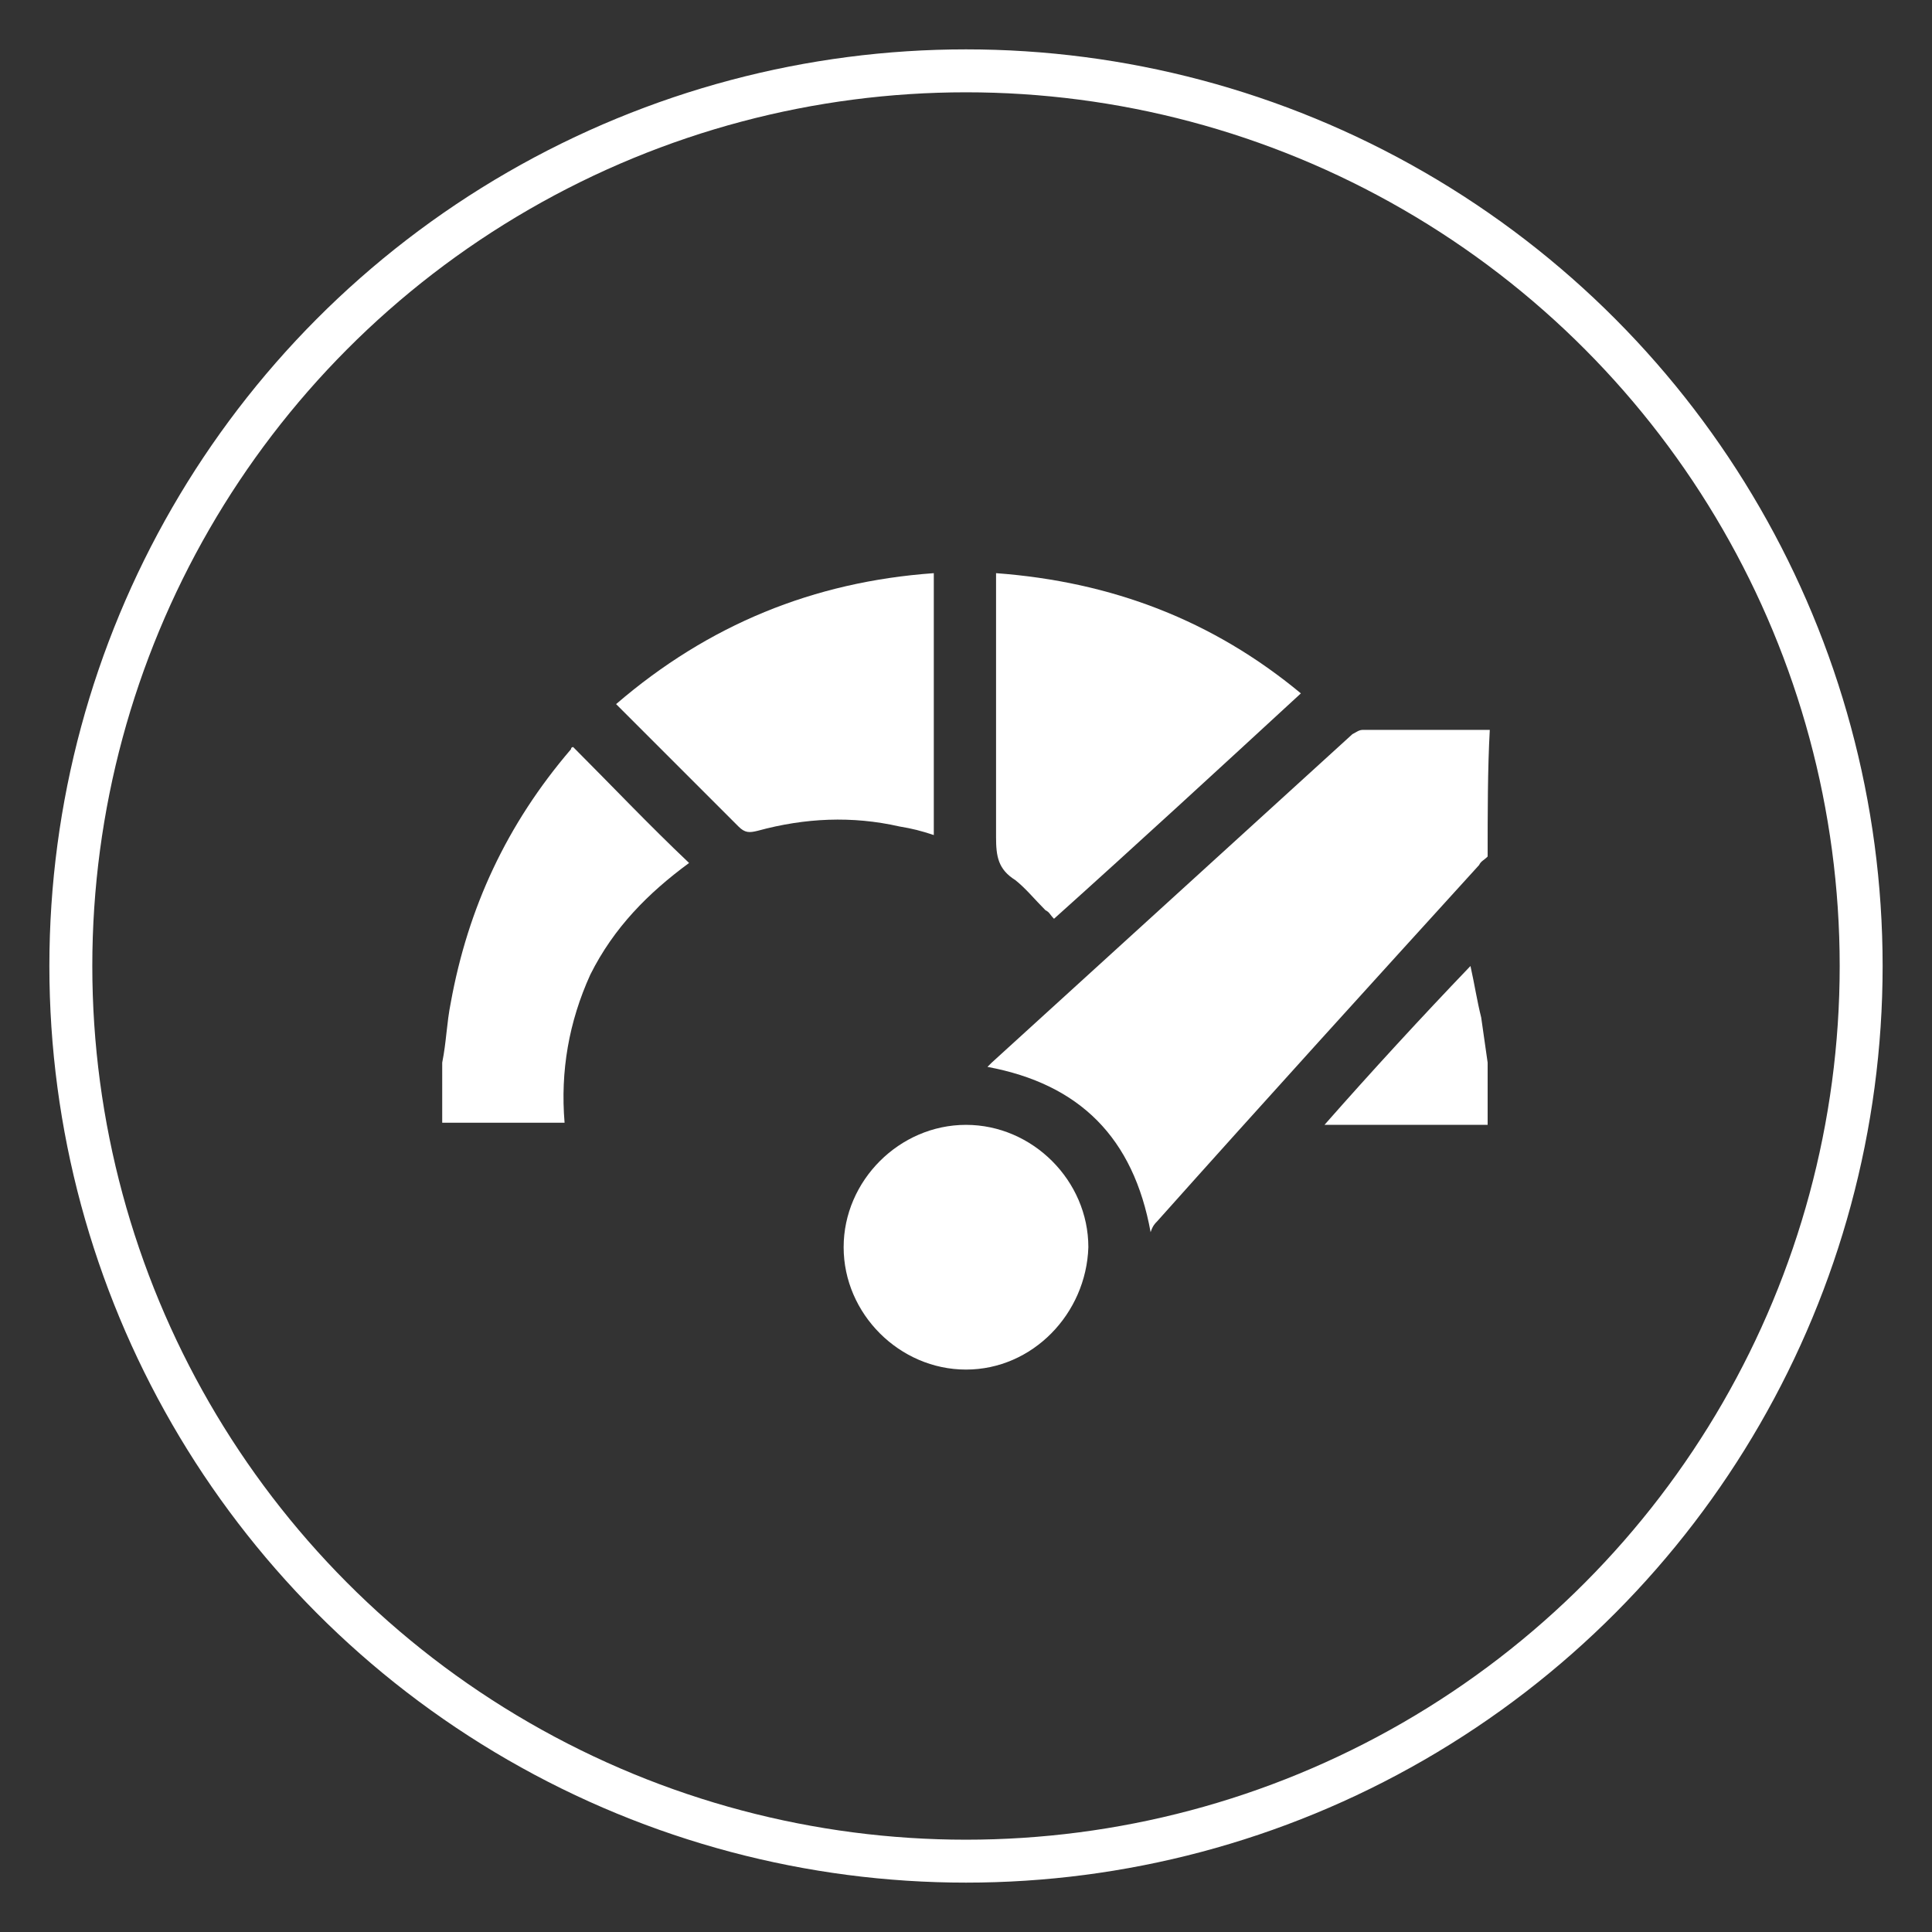
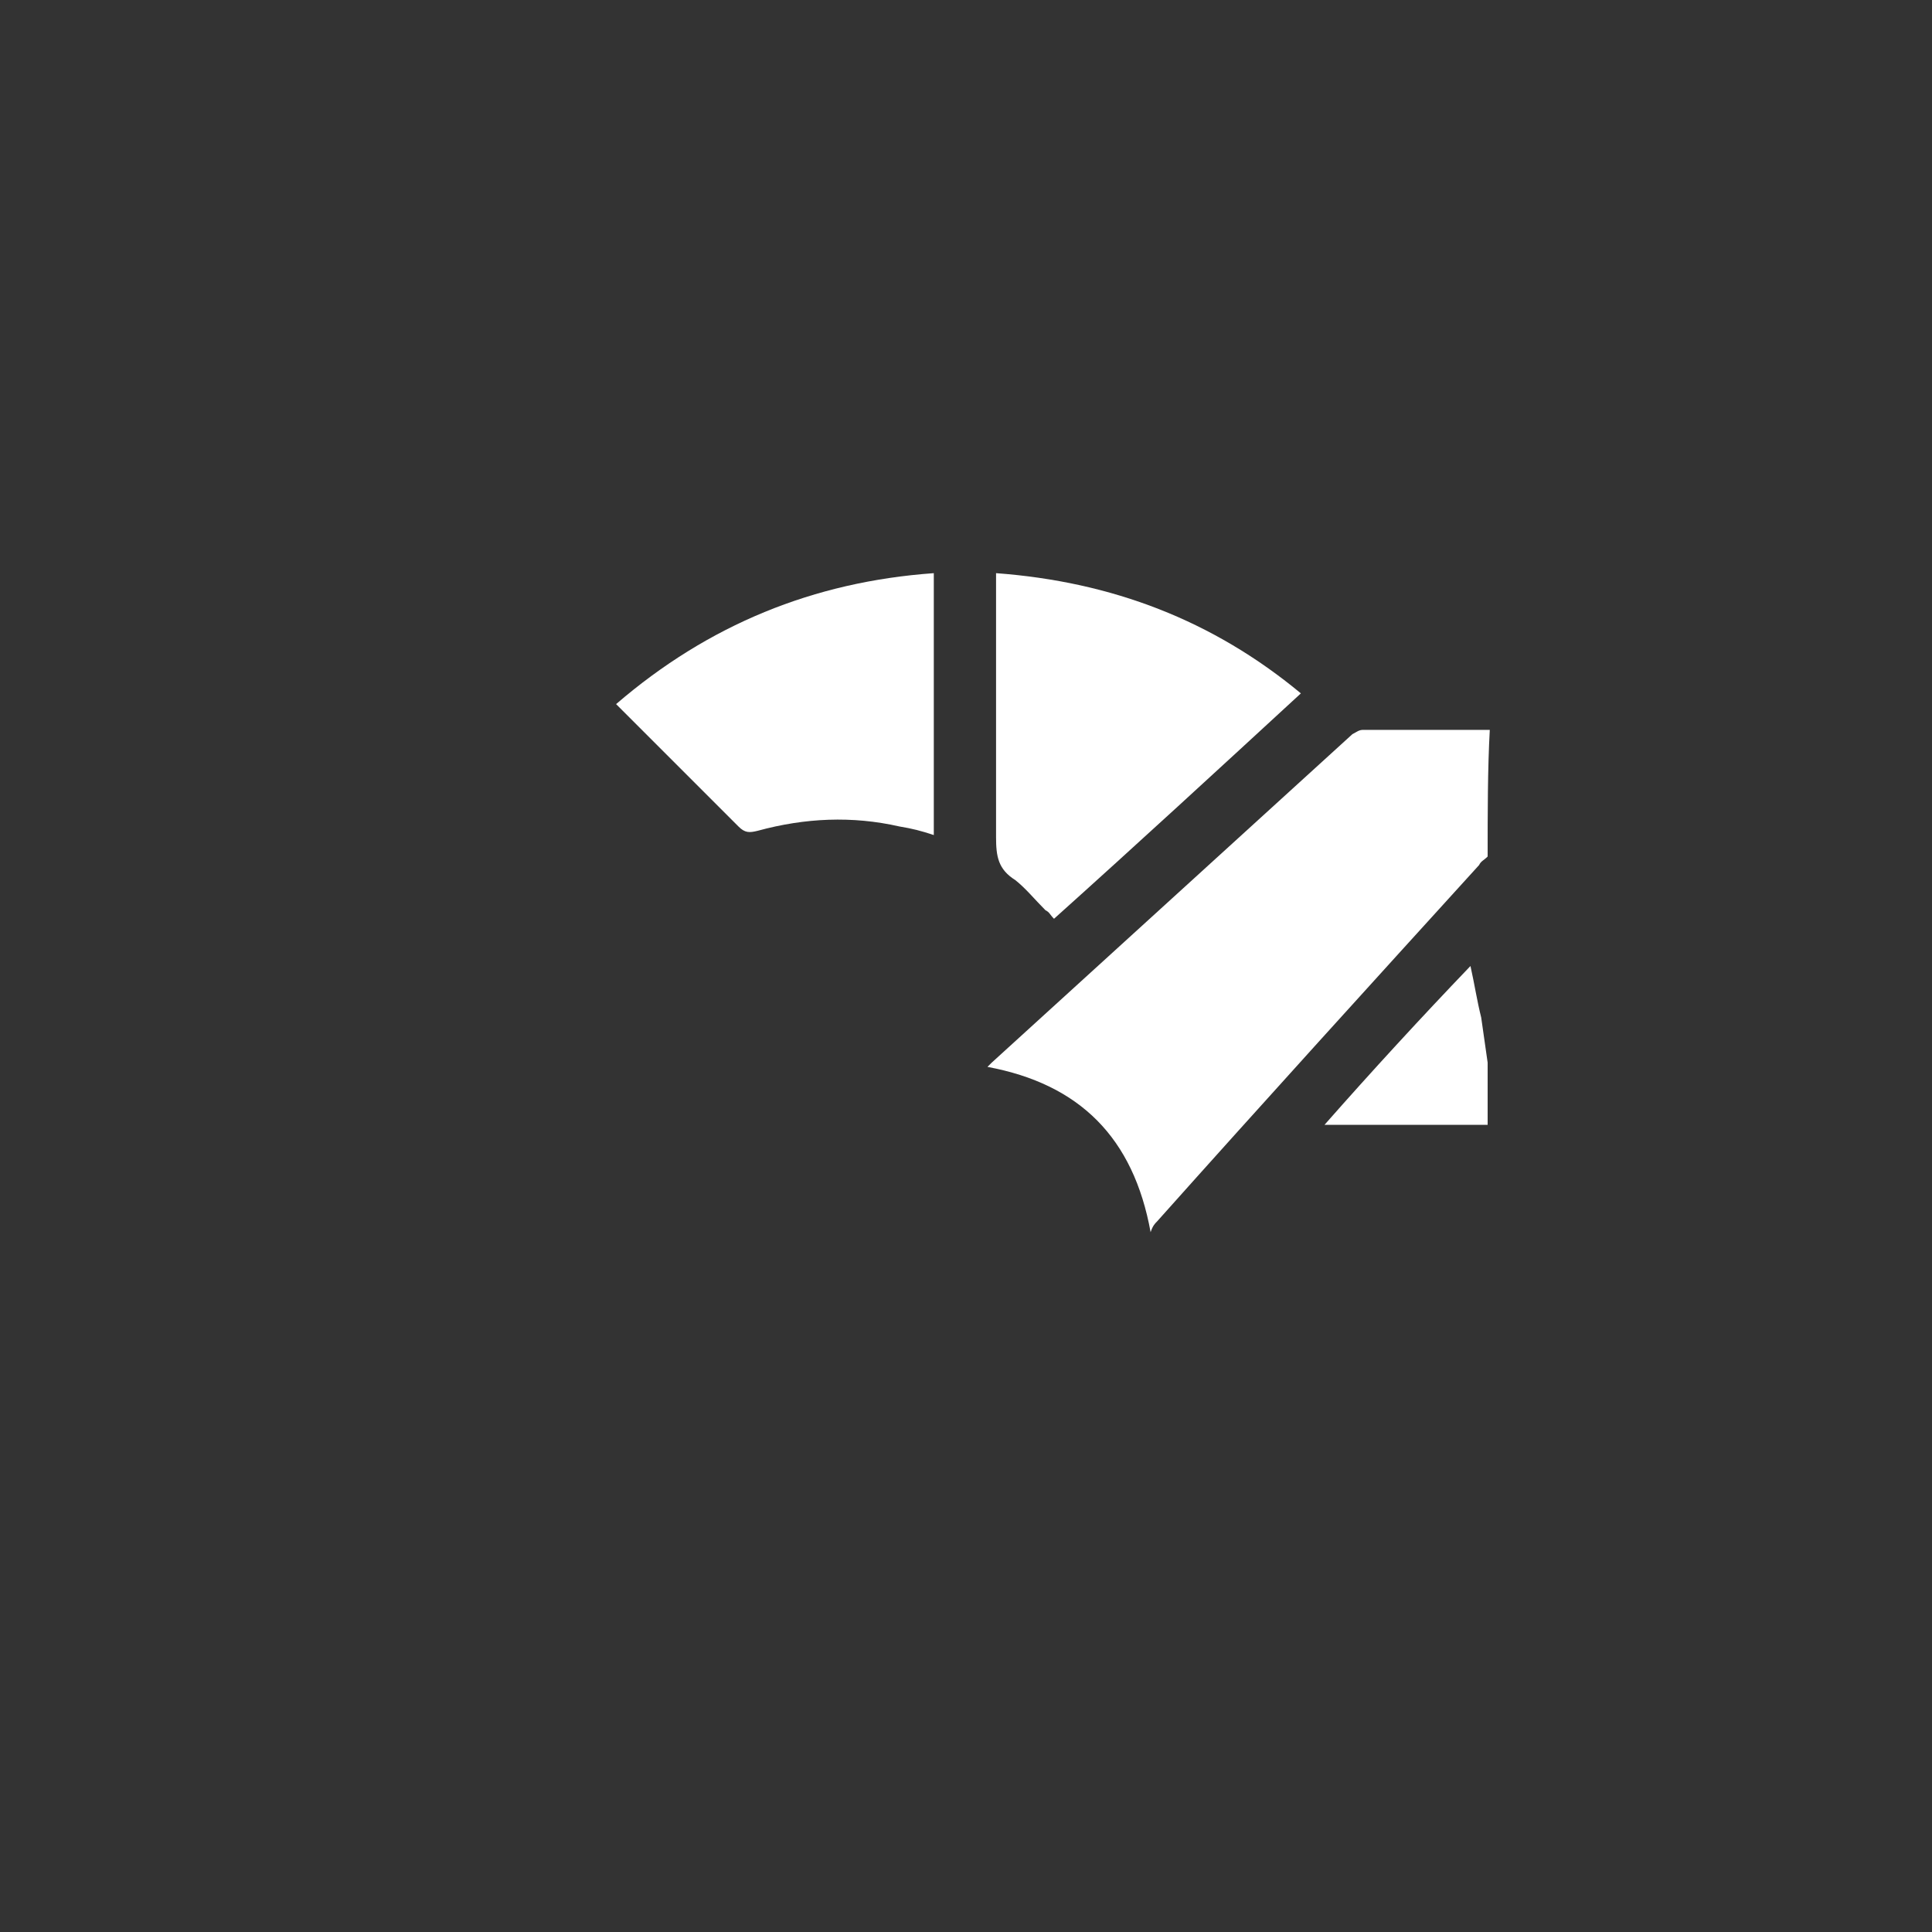
<svg xmlns="http://www.w3.org/2000/svg" version="1.1" id="Layer_1" x="0px" y="0px" viewBox="0 0 90 90" style="enable-background:new 0 0 90 90;" xml:space="preserve">
  <rect x="0" y="0" width="90" height="90" fill="#333333" stroke="none" />
  <style type="text/css">
	.st0{fill:none;stroke:#FFFFFF;stroke-width:2;stroke-miterlimit:10;}
	.st1{fill:#FFFFFF;}
</style>
-   <circle id="XMLID_11_" class="st0" cx="45" cy="45" r="41.7" />
  <g>
    <path class="st1" d="M69.3,39.9c-0.2,0.2-0.3,0.2-0.4,0.4c-5,5.5-10,11-15,16.6c-0.1,0.1-0.2,0.2-0.3,0.5c-0.8-4.4-3.3-6.9-7.6-7.7   c0.1-0.1,0.2-0.2,0.2-0.2c5.6-5.1,11.2-10.2,16.8-15.3c0.2-0.1,0.3-0.2,0.5-0.2c1.9,0,3.8,0,5.8,0h0.1   C69.3,35.8,69.3,37.9,69.3,39.9z" />
-     <path class="st1" d="M20.6,49.5c0.2-1,0.2-1.8,0.4-2.8c0.8-4.4,2.6-8.3,5.6-11.8c0-0.1,0.1-0.1,0.1-0.1c1.8,1.8,3.5,3.6,5.4,5.4   c-1.9,1.4-3.5,3-4.6,5.2c-1,2.2-1.4,4.5-1.2,6.9c-0.2,0-0.4,0-0.6,0c-1.5,0-3.1,0-4.6,0c-0.2,0-0.3,0-0.5,0   C20.6,51.4,20.6,50.4,20.6,49.5z" />
    <path class="st1" d="M69.3,52.4c-0.7,0-1.4,0-2.2,0c-1.6,0-3.2,0-4.8,0c-0.2,0-0.3,0-0.6,0c2.2-2.5,4.5-5,6.8-7.4   c0.2,0.9,0.3,1.6,0.5,2.4c0.1,0.7,0.2,1.4,0.3,2.1C69.3,50.3,69.3,51.4,69.3,52.4z" />
    <path class="st1" d="M46.4,26.7c5.4,0.4,10.1,2.2,14.2,5.6c-3.8,3.5-7.6,7-11.5,10.5c-0.2-0.2-0.2-0.3-0.4-0.4   c-0.5-0.5-0.9-1-1.4-1.4c-0.8-0.5-0.9-1.1-0.9-2c0-3.9,0-7.8,0-11.8C46.4,27.1,46.4,26.9,46.4,26.7z" />
    <path class="st1" d="M43.5,26.7c0,4.1,0,8.1,0,12.2c-0.6-0.2-1-0.3-1.6-0.4c-2.2-0.5-4.4-0.4-6.6,0.2c-0.4,0.1-0.6,0.1-0.9-0.2   c-1.8-1.8-3.6-3.6-5.4-5.4c-0.1-0.1-0.2-0.2-0.3-0.3C33,29.1,37.9,27.1,43.5,26.7z" />
-     <path class="st1" d="M45,63.8c-3.1,0-5.7-2.6-5.7-5.7s2.6-5.7,5.7-5.7c3.1,0,5.7,2.6,5.7,5.7C50.6,61.2,48.1,63.8,45,63.8z" />
  </g>
</svg>